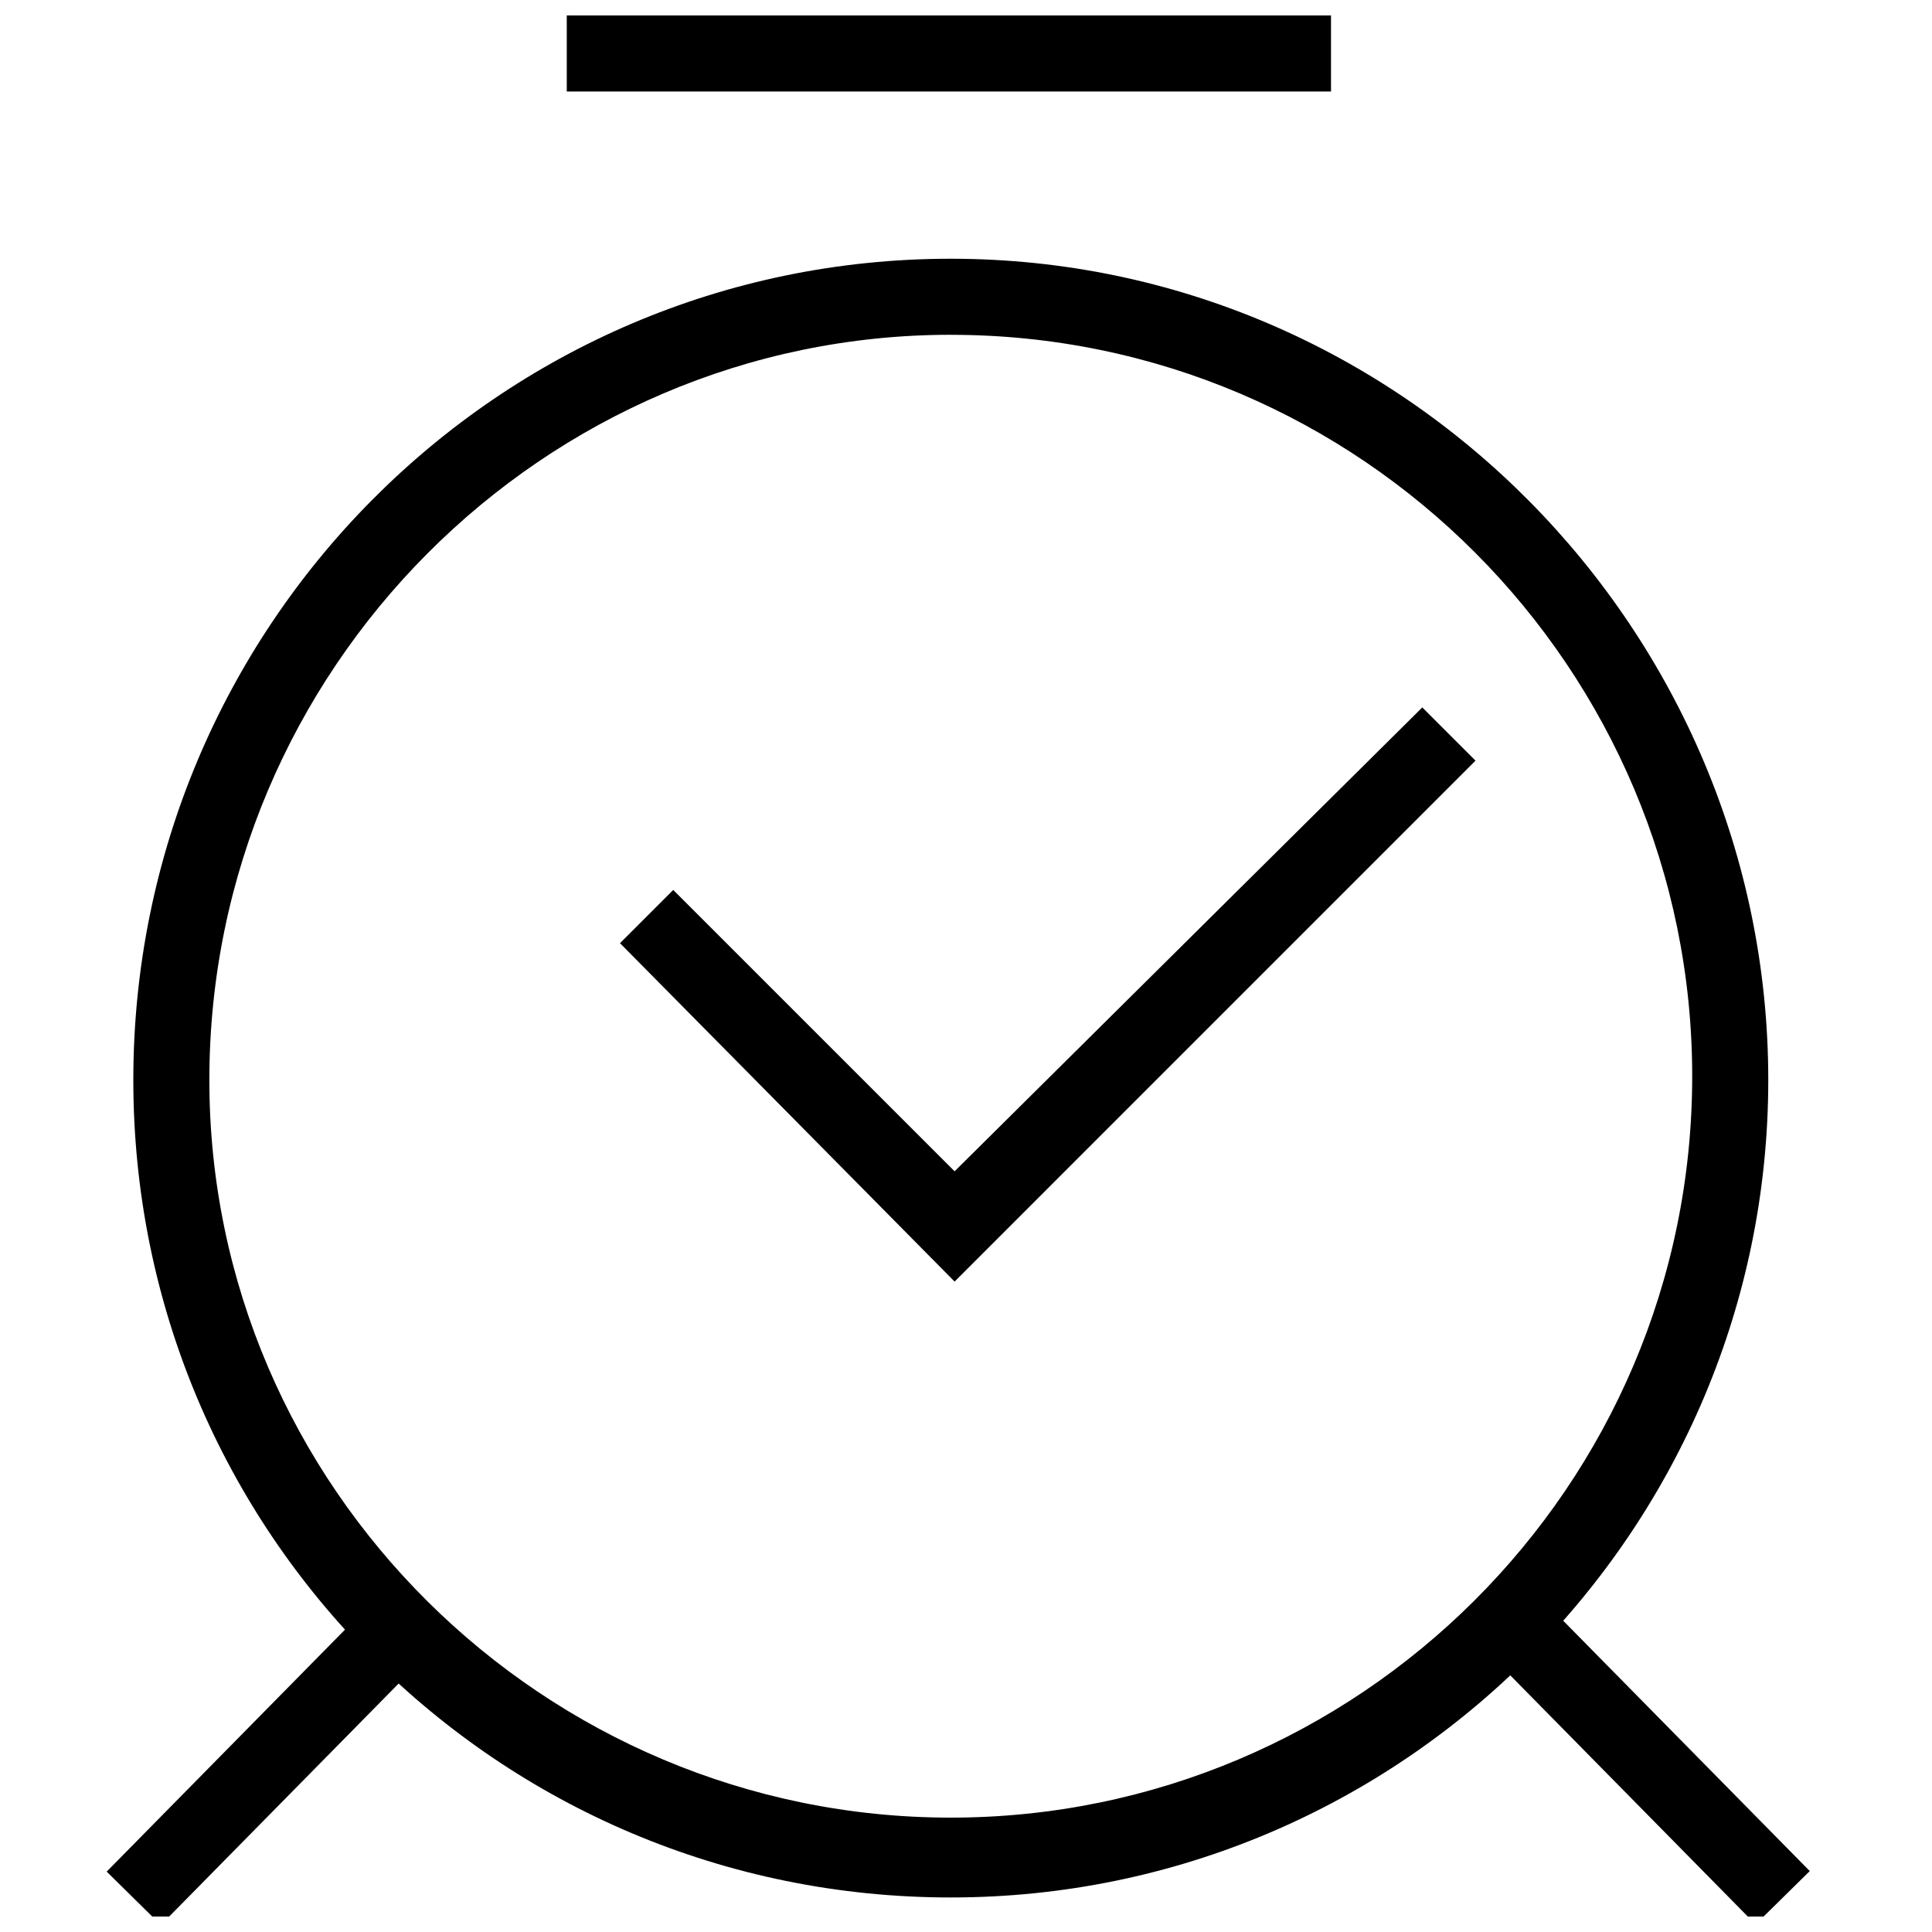
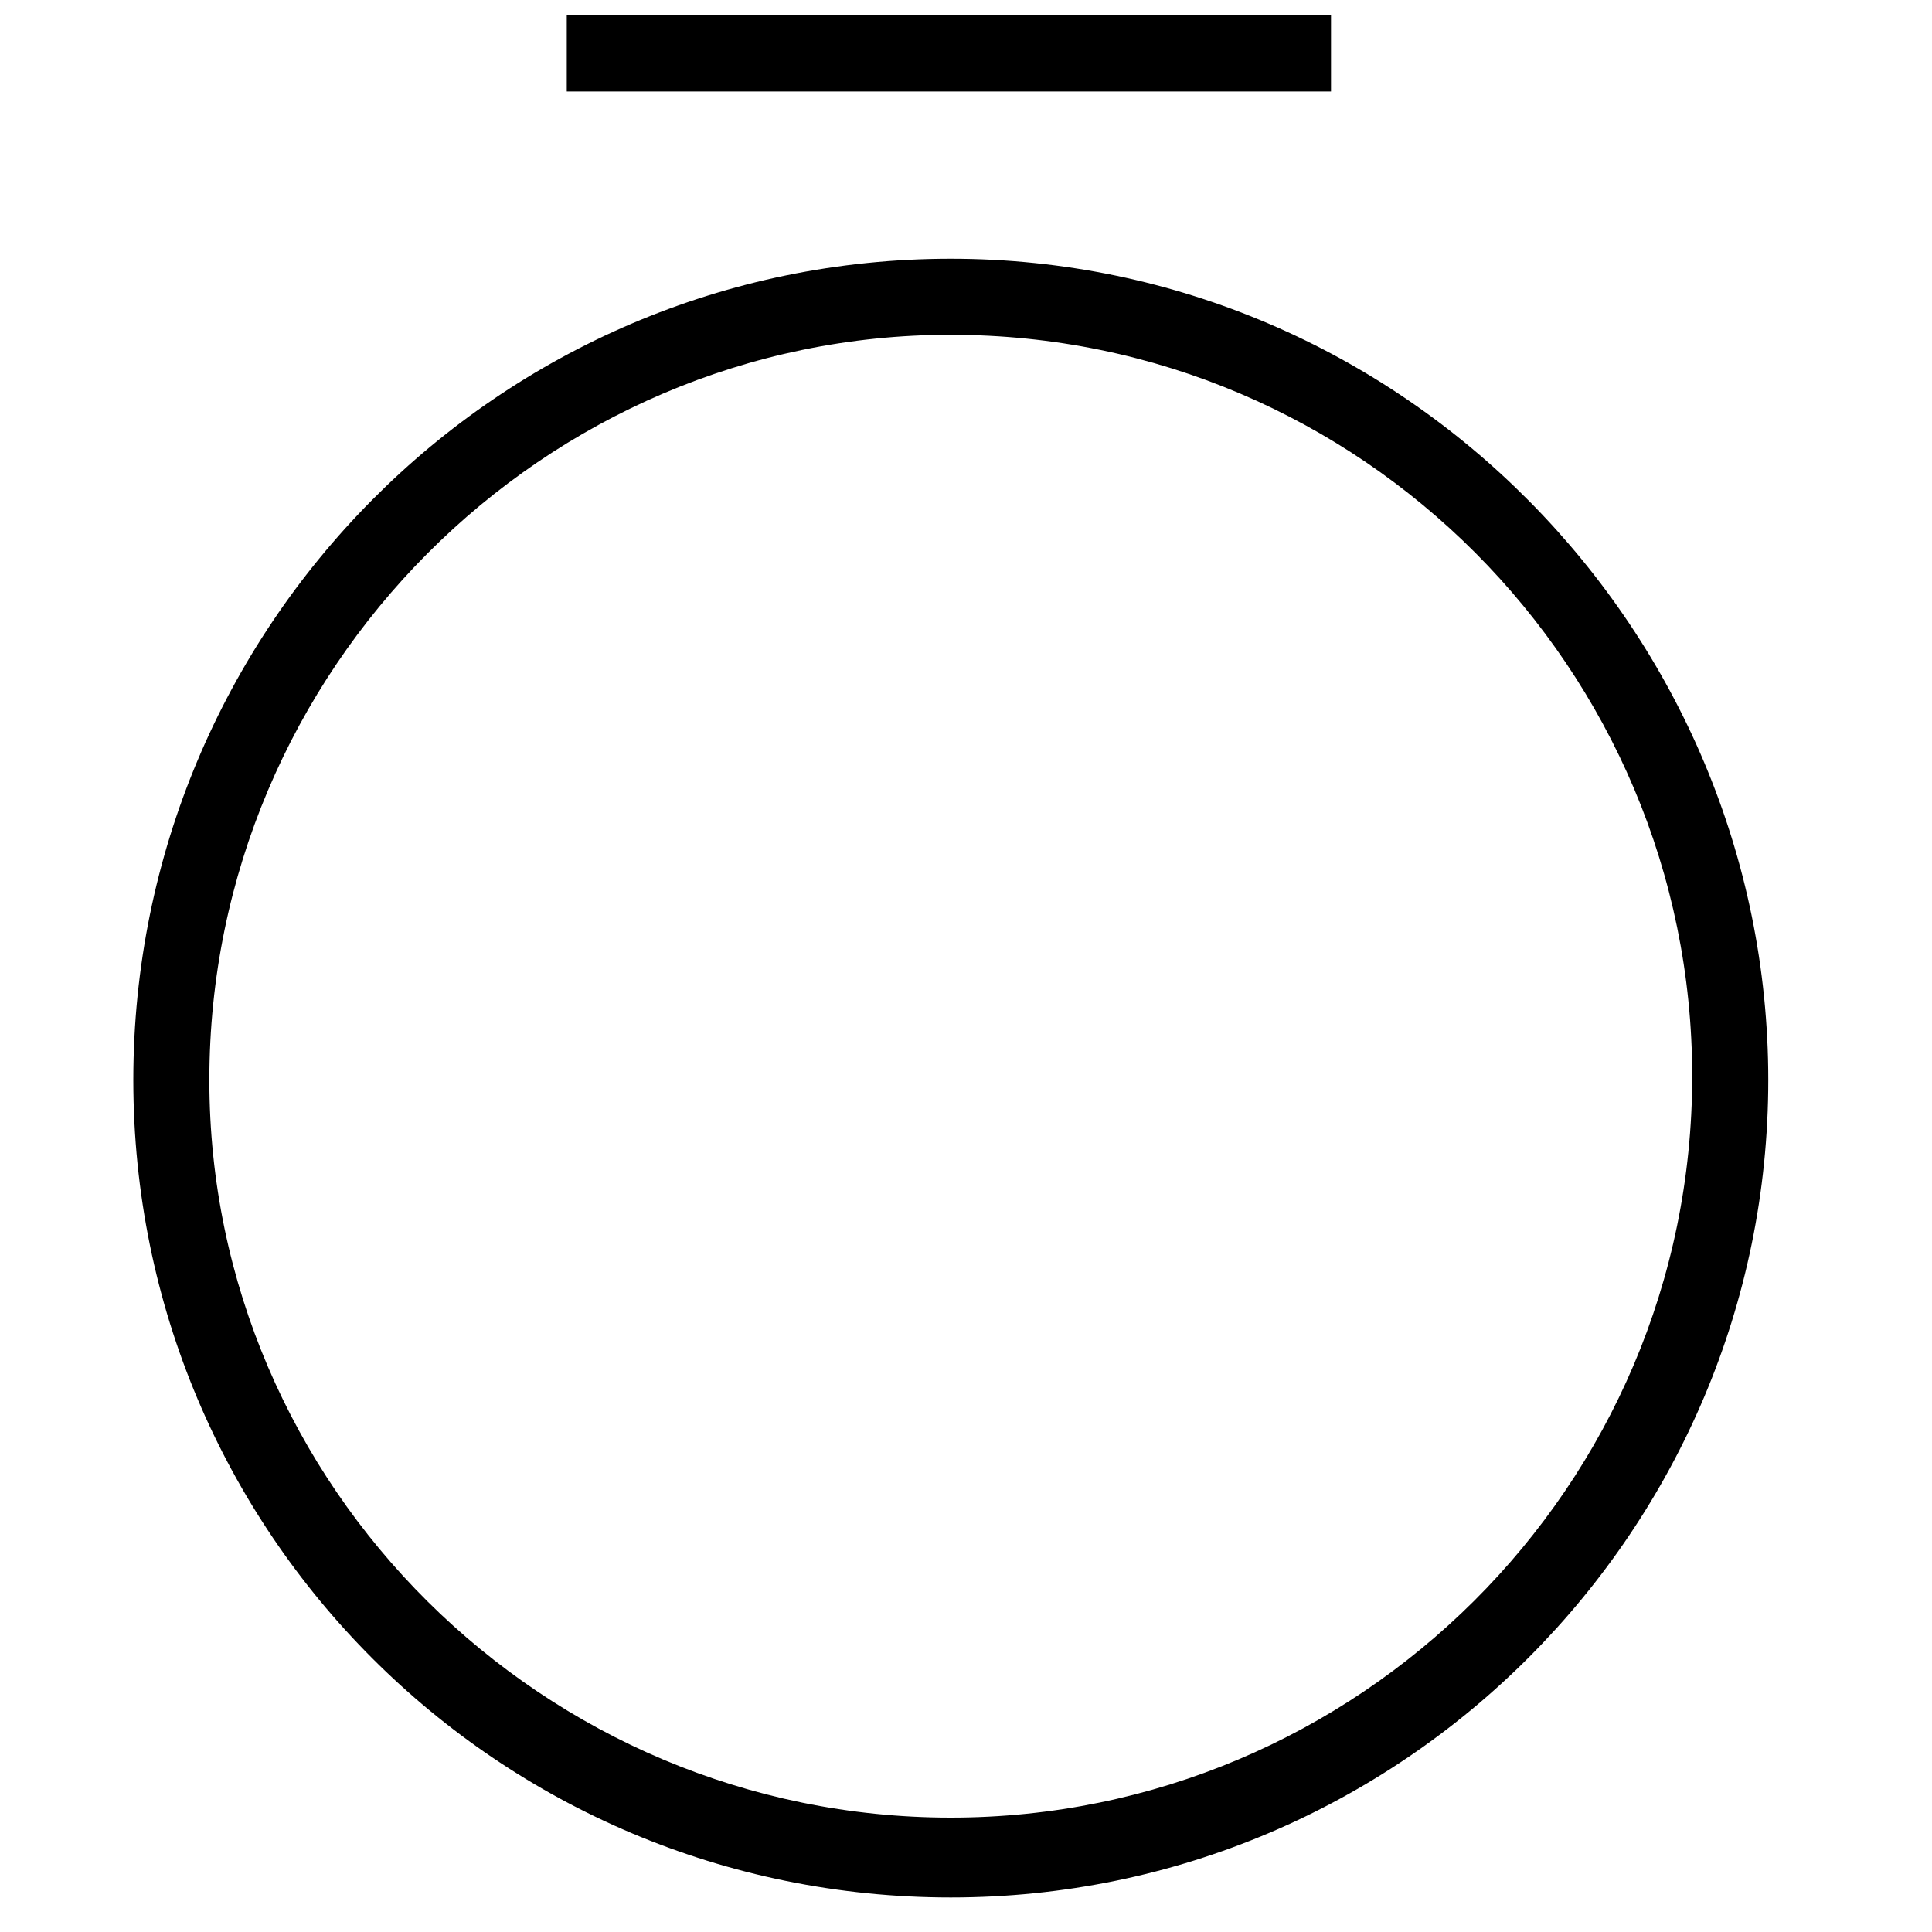
<svg xmlns="http://www.w3.org/2000/svg" width="800px" height="800px" version="1.1" viewBox="144 144 512 512">
  <defs>
    <clipPath id="c">
      <path d="m294 148.09h203v20.906h-203z" />
    </clipPath>
    <clipPath id="b">
      <path d="m172 568h85v83.902h-85z" />
    </clipPath>
    <clipPath id="a">
      <path d="m539 568h85v83.902h-85z" />
    </clipPath>
  </defs>
  <g clip-path="url(#c)">
    <path d="m294.2 148.09h202.53v20.152h-202.53z" />
  </g>
  <path d="m395.97 232.73c108.82 0 196.48 88.672 196.48 196.48 0 108.82-88.672 196.48-196.48 196.48-107.82 0.004-196.49-87.66-196.49-195.48 0-108.82 88.672-197.49 196.49-197.49m0-20.152c-119.91 0-216.64 97.738-216.64 217.64s96.73 216.64 216.64 216.64c119.91 0 216.64-97.738 216.64-216.64 0-118.9-96.73-217.64-216.64-217.64z" />
-   <path d="m396.98 483.63-88.672-89.68 14.105-14.105 74.566 74.562 123.94-122.93 14.105 14.105z" />
  <g clip-path="url(#b)">
-     <path d="m172.27 640 69.996-71.074 14.359 14.141-69.996 71.074z" />
-   </g>
+     </g>
  <g clip-path="url(#a)">
-     <path d="m539.25 582.92 14.359-14.141 69.996 71.074-14.359 14.141z" />
-   </g>
+     </g>
</svg>